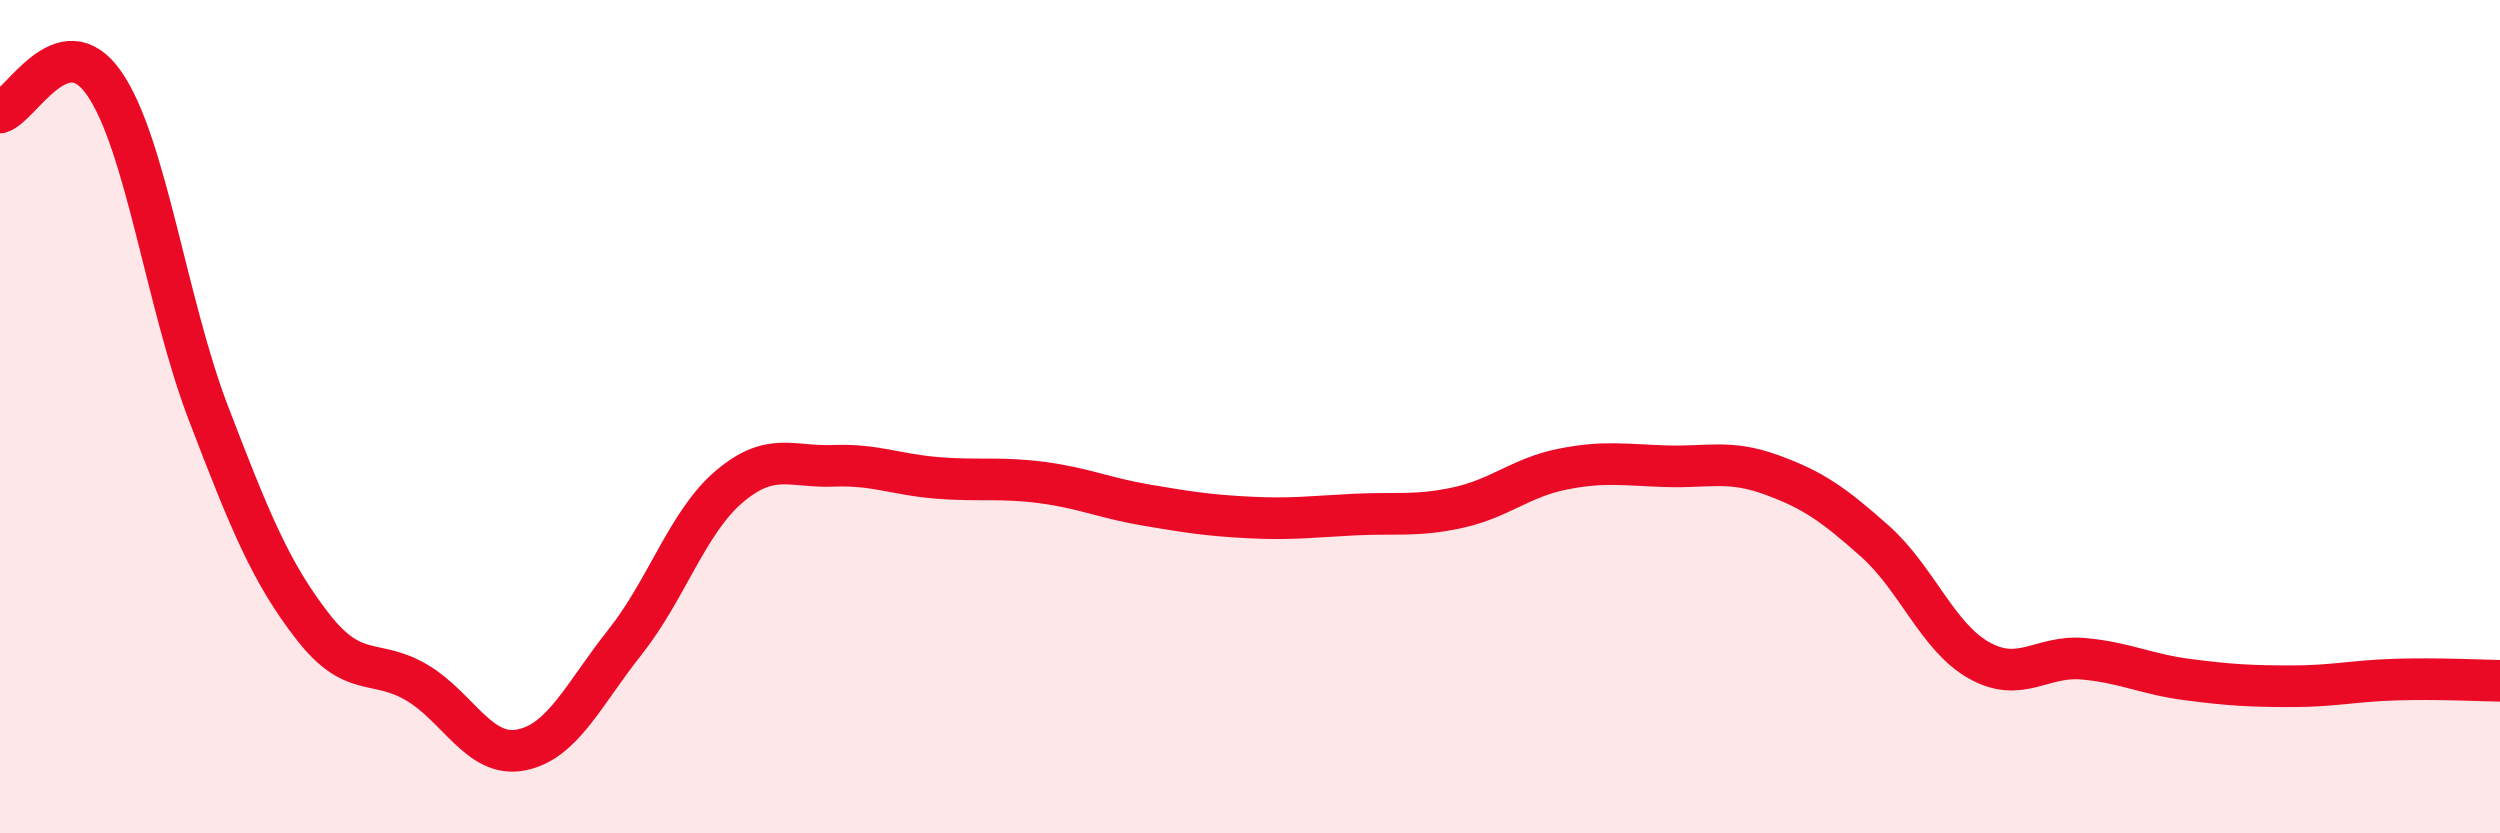
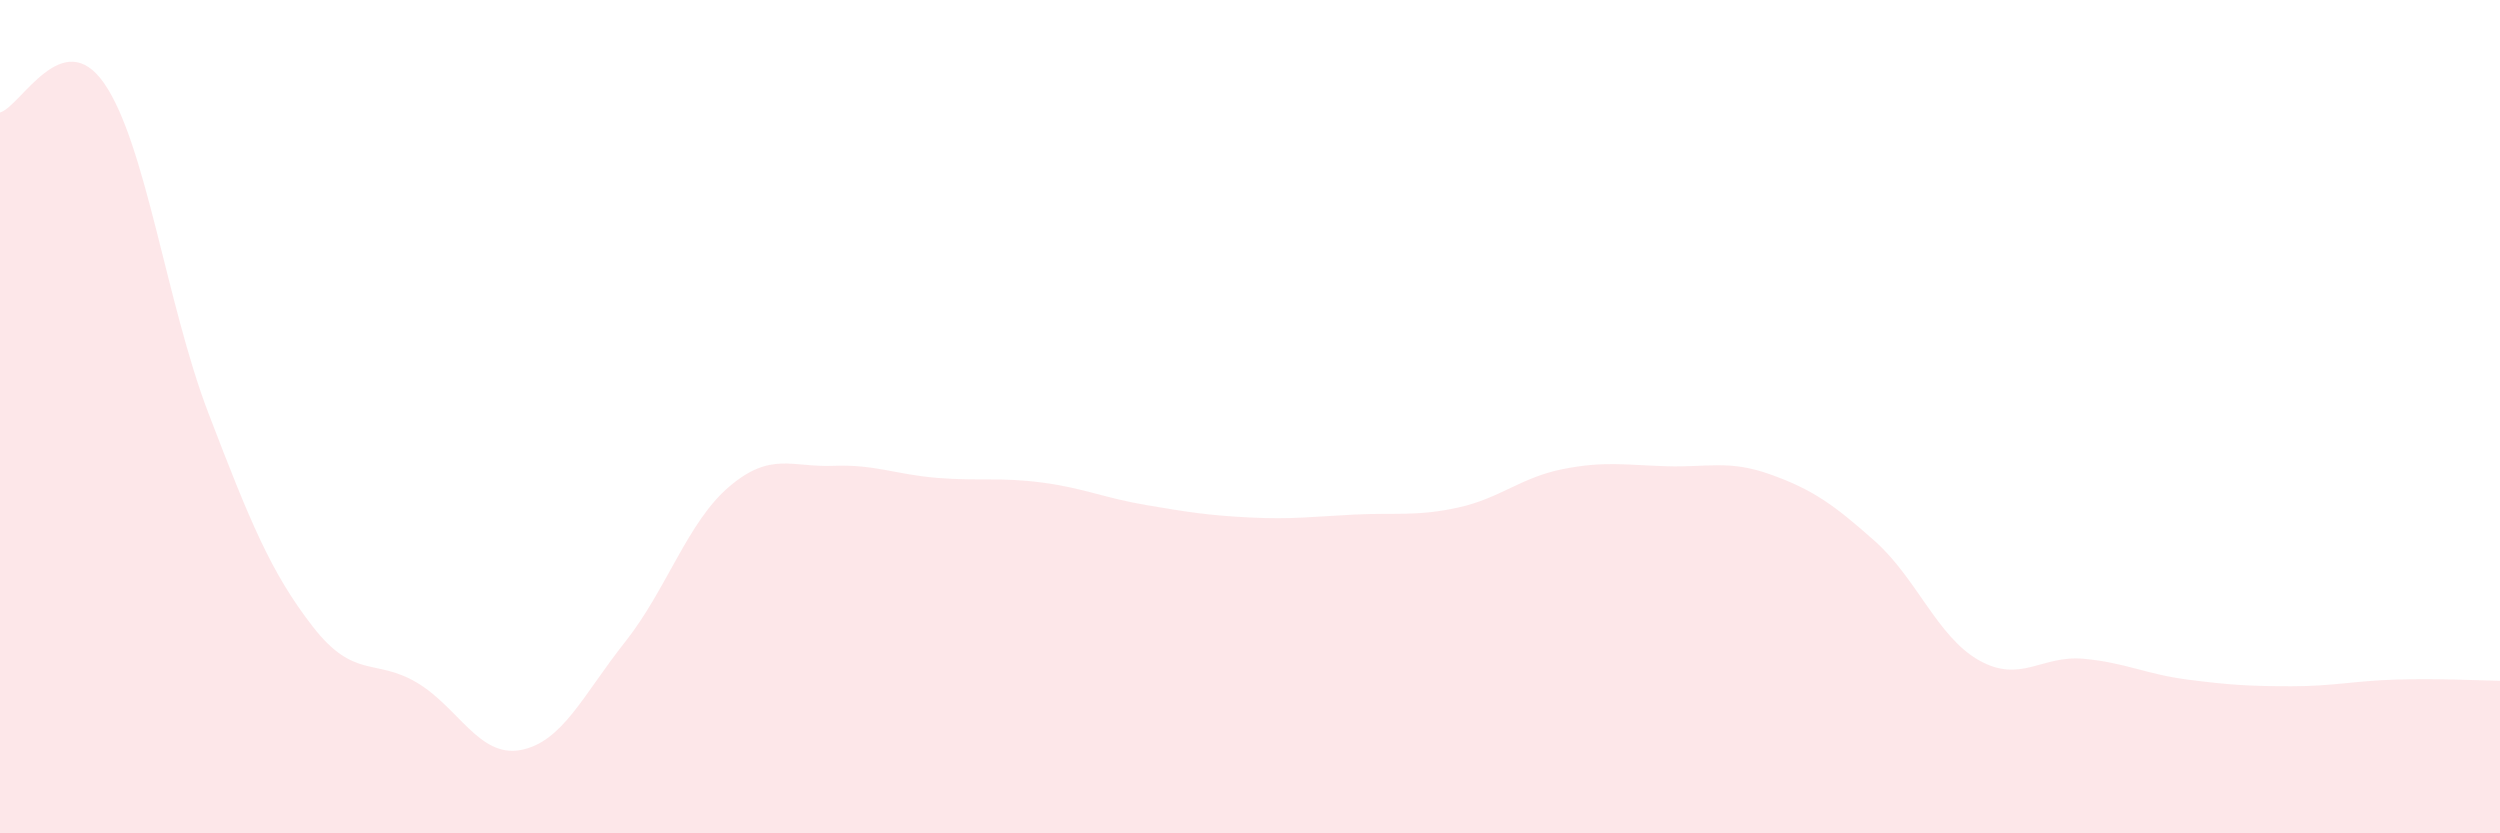
<svg xmlns="http://www.w3.org/2000/svg" width="60" height="20" viewBox="0 0 60 20">
  <path d="M 0,2.7 C 0.5,2.56 1.5,0.56 2.5,2 C 3.5,3.44 4,7.3 5,9.91 C 6,12.52 6.5,13.74 7.5,15.03 C 8.5,16.32 9,15.79 10,16.38 C 11,16.97 11.5,18.19 12.5,18 C 13.5,17.81 14,16.67 15,15.41 C 16,14.15 16.5,12.53 17.5,11.68 C 18.5,10.83 19,11.22 20,11.18 C 21,11.14 21.5,11.39 22.5,11.47 C 23.5,11.55 24,11.45 25,11.58 C 26,11.71 26.5,11.95 27.5,12.12 C 28.5,12.29 29,12.37 30,12.42 C 31,12.47 31.5,12.4 32.5,12.35 C 33.5,12.3 34,12.4 35,12.18 C 36,11.96 36.5,11.46 37.5,11.26 C 38.5,11.06 39,11.16 40,11.19 C 41,11.22 41.5,11.03 42.5,11.39 C 43.5,11.75 44,12.1 45,12.99 C 46,13.88 46.5,15.29 47.5,15.85 C 48.5,16.41 49,15.72 50,15.81 C 51,15.9 51.5,16.18 52.5,16.31 C 53.5,16.44 54,16.47 55,16.47 C 56,16.47 56.5,16.34 57.5,16.31 C 58.5,16.28 59.5,16.33 60,16.34L60 20L0 20Z" fill="#EB0A25" opacity="0.1" stroke-linecap="round" stroke-linejoin="round" />
-   <path d="M 0,2.7 C 0.5,2.56 1.5,0.56 2.5,2 C 3.5,3.44 4,7.3 5,9.91 C 6,12.52 6.5,13.74 7.5,15.03 C 8.5,16.32 9,15.79 10,16.38 C 11,16.97 11.5,18.19 12.5,18 C 13.5,17.81 14,16.67 15,15.41 C 16,14.15 16.5,12.53 17.5,11.68 C 18.5,10.83 19,11.22 20,11.18 C 21,11.14 21.5,11.39 22.5,11.47 C 23.5,11.55 24,11.45 25,11.58 C 26,11.71 26.5,11.95 27.5,12.12 C 28.5,12.29 29,12.37 30,12.42 C 31,12.47 31.5,12.4 32.5,12.35 C 33.5,12.3 34,12.4 35,12.18 C 36,11.96 36.5,11.46 37.5,11.26 C 38.5,11.06 39,11.16 40,11.19 C 41,11.22 41.5,11.03 42.5,11.39 C 43.5,11.75 44,12.1 45,12.99 C 46,13.88 46.5,15.29 47.5,15.85 C 48.5,16.41 49,15.72 50,15.81 C 51,15.9 51.5,16.18 52.5,16.31 C 53.5,16.44 54,16.47 55,16.47 C 56,16.47 56.5,16.34 57.5,16.31 C 58.5,16.28 59.5,16.33 60,16.34" stroke="#EB0A25" stroke-width="1" fill="none" stroke-linecap="round" stroke-linejoin="round" />
</svg>